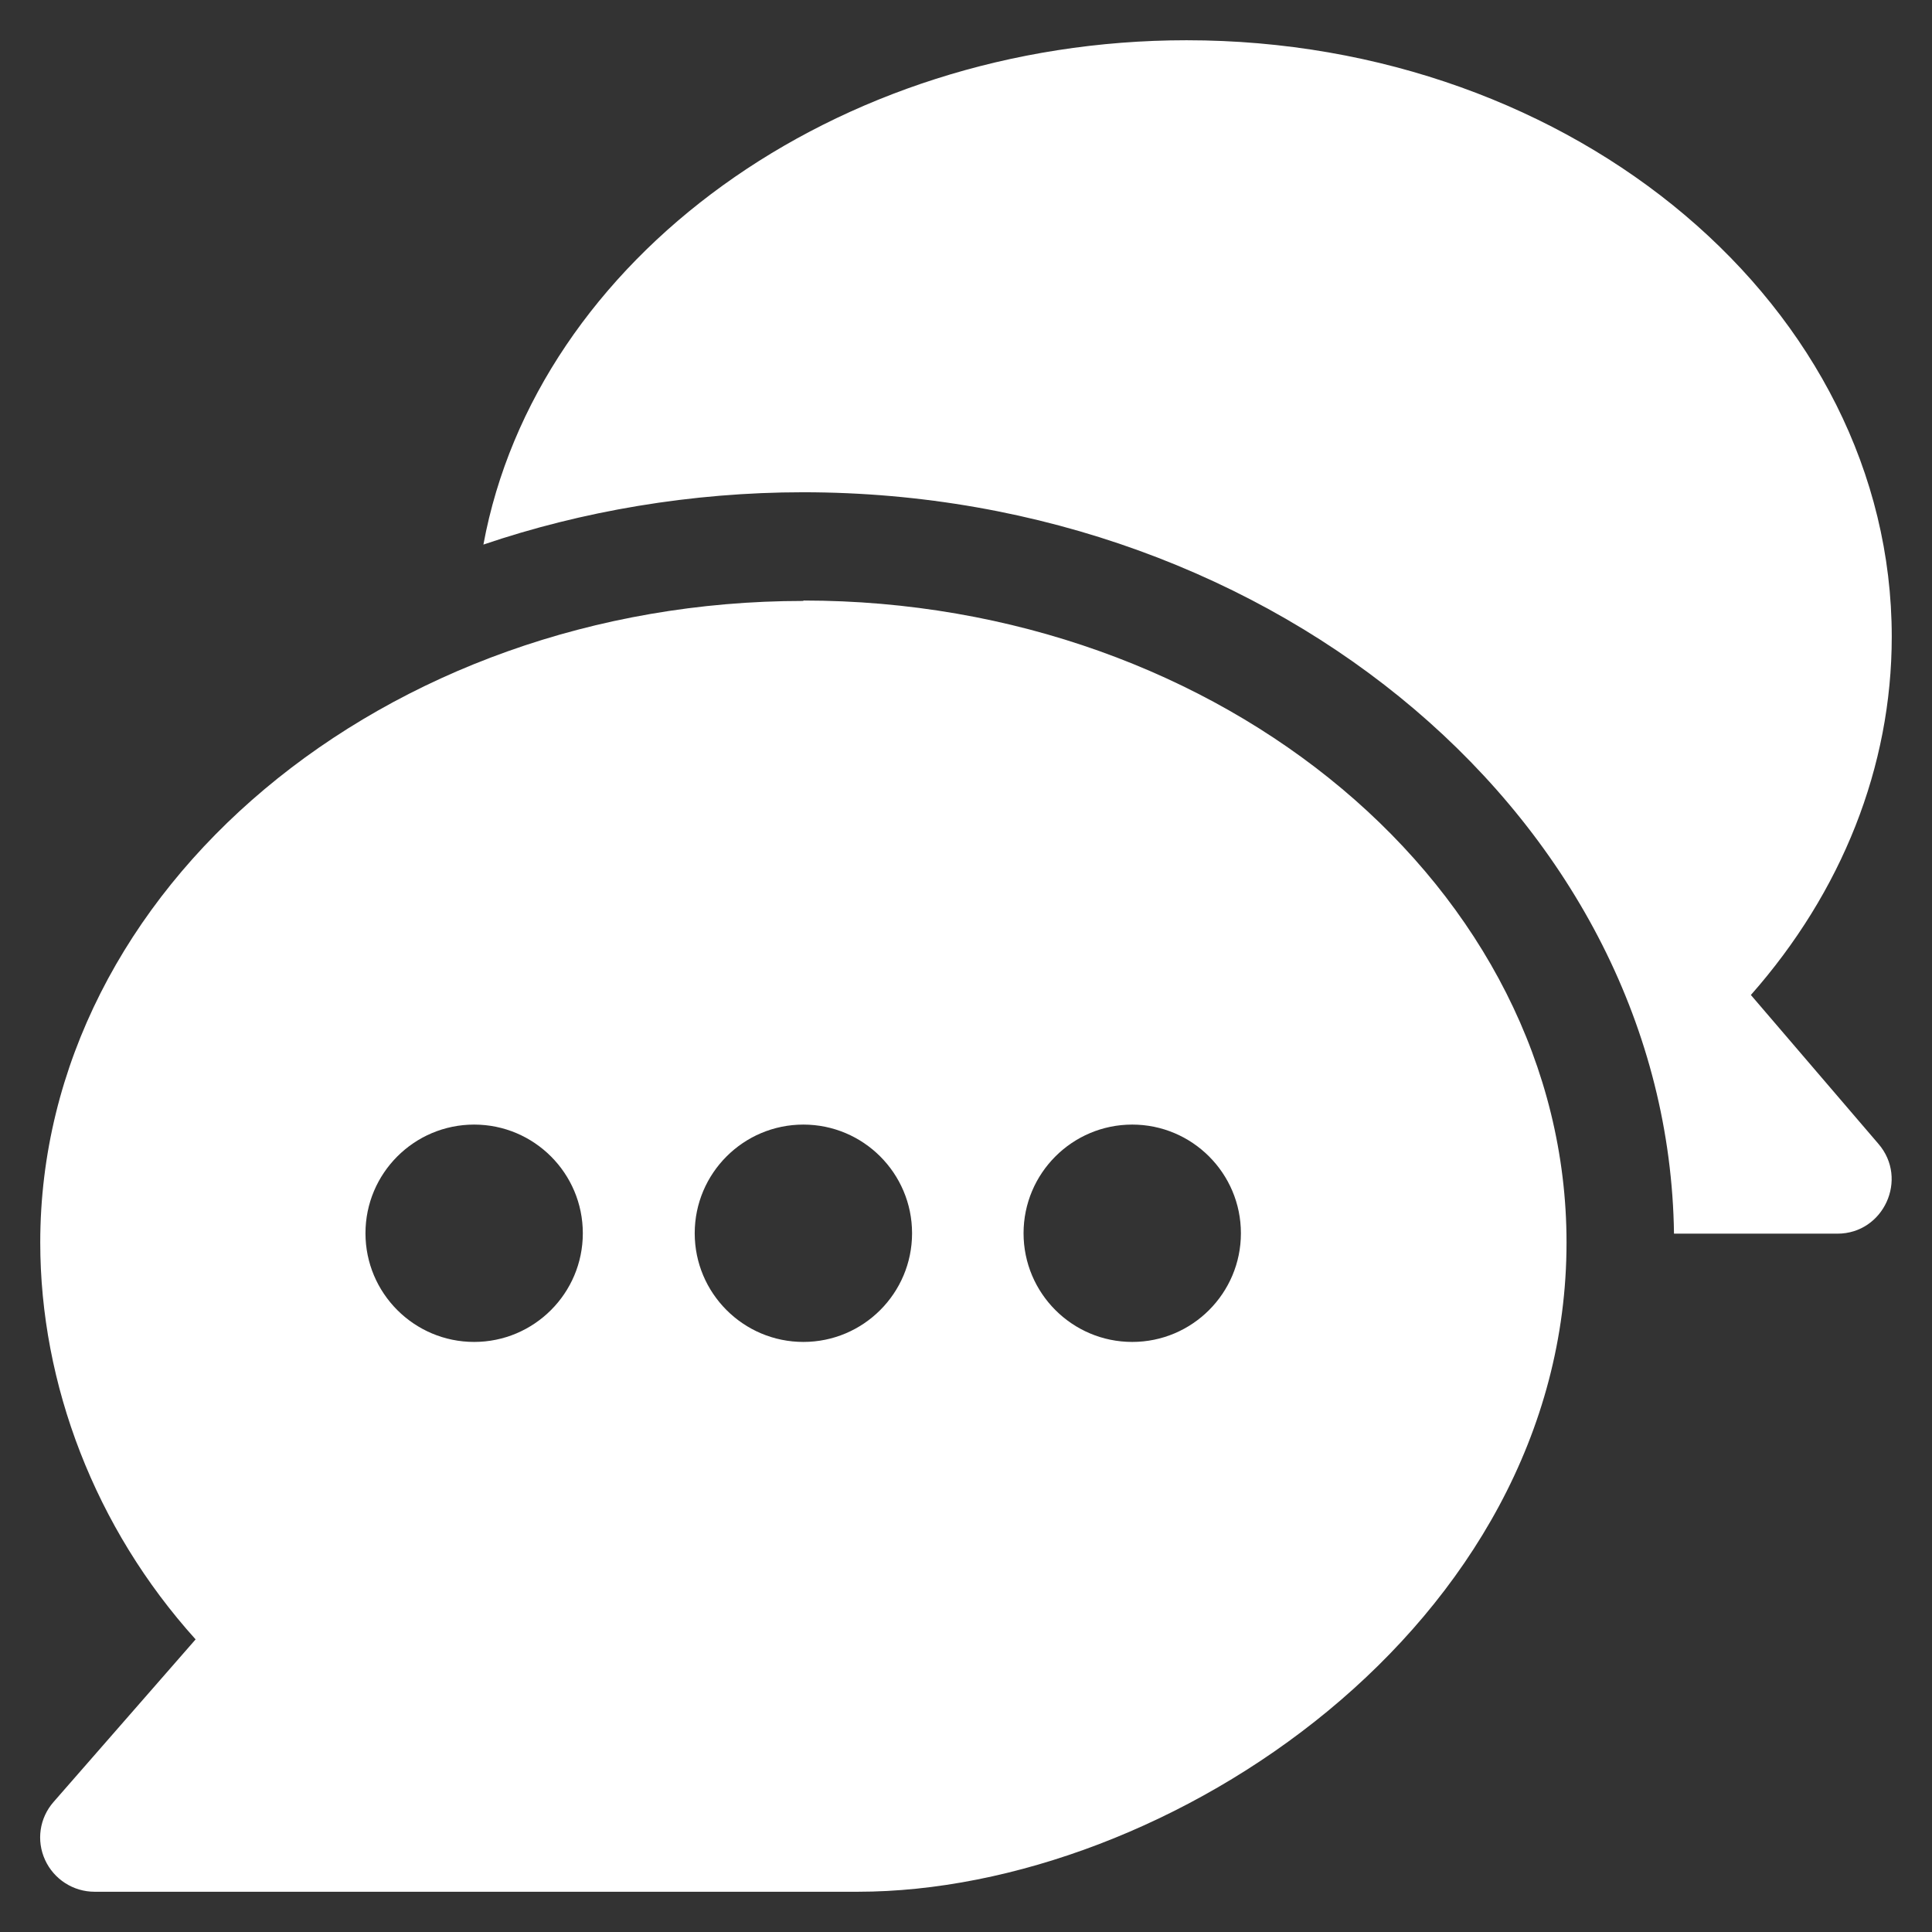
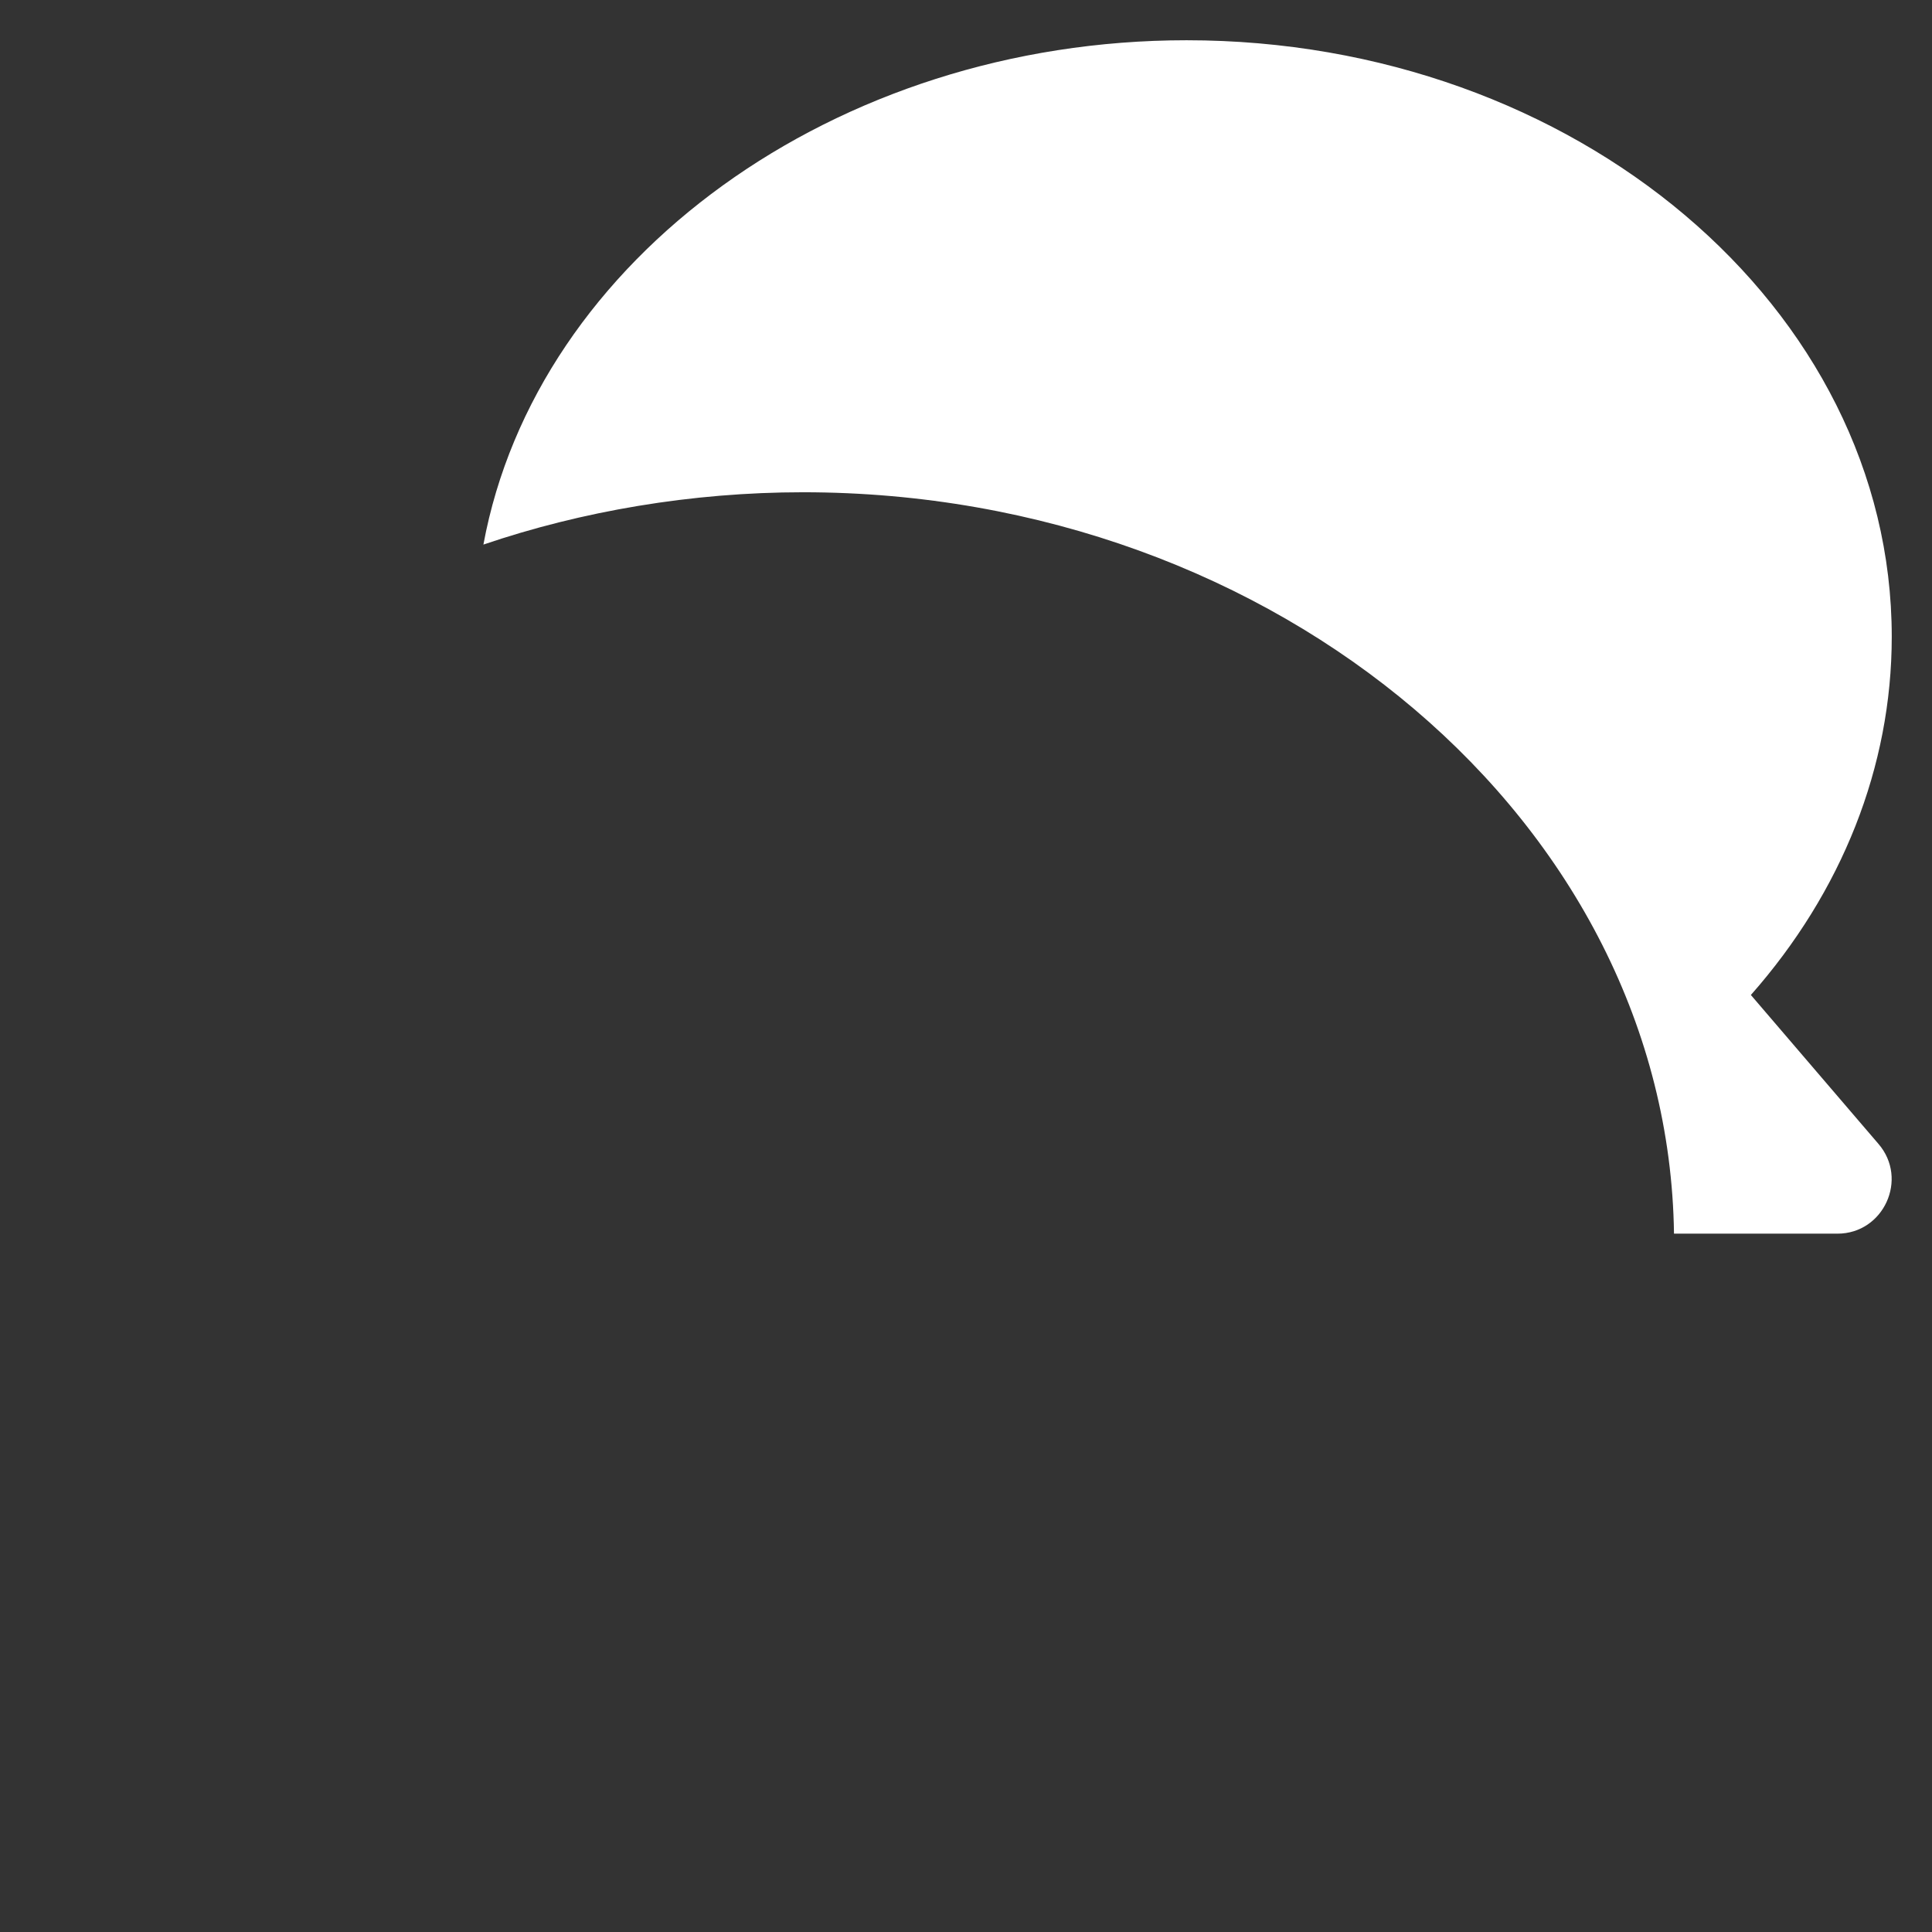
<svg xmlns="http://www.w3.org/2000/svg" id="Capa_1" data-name="Capa 1" viewBox="0 0 48 48">
  <rect x="0" y="0" width="48" height="48" fill="#333333" stroke="none" />
  <defs>
    <style>
      .cls-1 {
        fill: #fff;
        stroke-width: 0px;
      }
    </style>
  </defs>
-   <path class="cls-1" d="M19.96,14.93C9.55,14.93,1,22.08,1,30.87c0,3.52,1.36,7.09,3.86,9.86l-3.53,4.04c-.35.4-.43.96-.21,1.44.22.48.7.79,1.23.79h18.96c7.68,0,17.61-6.61,17.61-16.13,0-8.79-8.55-15.95-18.96-15.95ZM11.78,33.34c-1.49,0-2.7-1.21-2.7-2.7s1.21-2.7,2.7-2.7,2.7,1.21,2.7,2.7c0,1.49-1.21,2.7-2.7,2.7ZM19.96,33.34c-1.49,0-2.7-1.21-2.7-2.7s1.21-2.7,2.7-2.7,2.7,1.21,2.7,2.7-1.21,2.7-2.7,2.7ZM28.13,33.34c-1.49,0-2.7-1.21-2.7-2.7s1.21-2.7,2.7-2.7,2.7,1.21,2.7,2.7c0,1.49-1.21,2.7-2.7,2.7Z" />
  <path class="cls-1" d="M46.67,28.42l-3.17-3.7c2.26-2.56,3.5-5.67,3.5-8.9,0-8.17-7.86-14.82-17.52-14.82-8.74,0-16.16,5.44-17.47,12.53,2.44-.83,5.17-1.3,7.94-1.3,11.8,0,21.5,8.24,21.64,18.42h4.06c1.15,0,1.77-1.36,1.02-2.23Z" />
</svg>